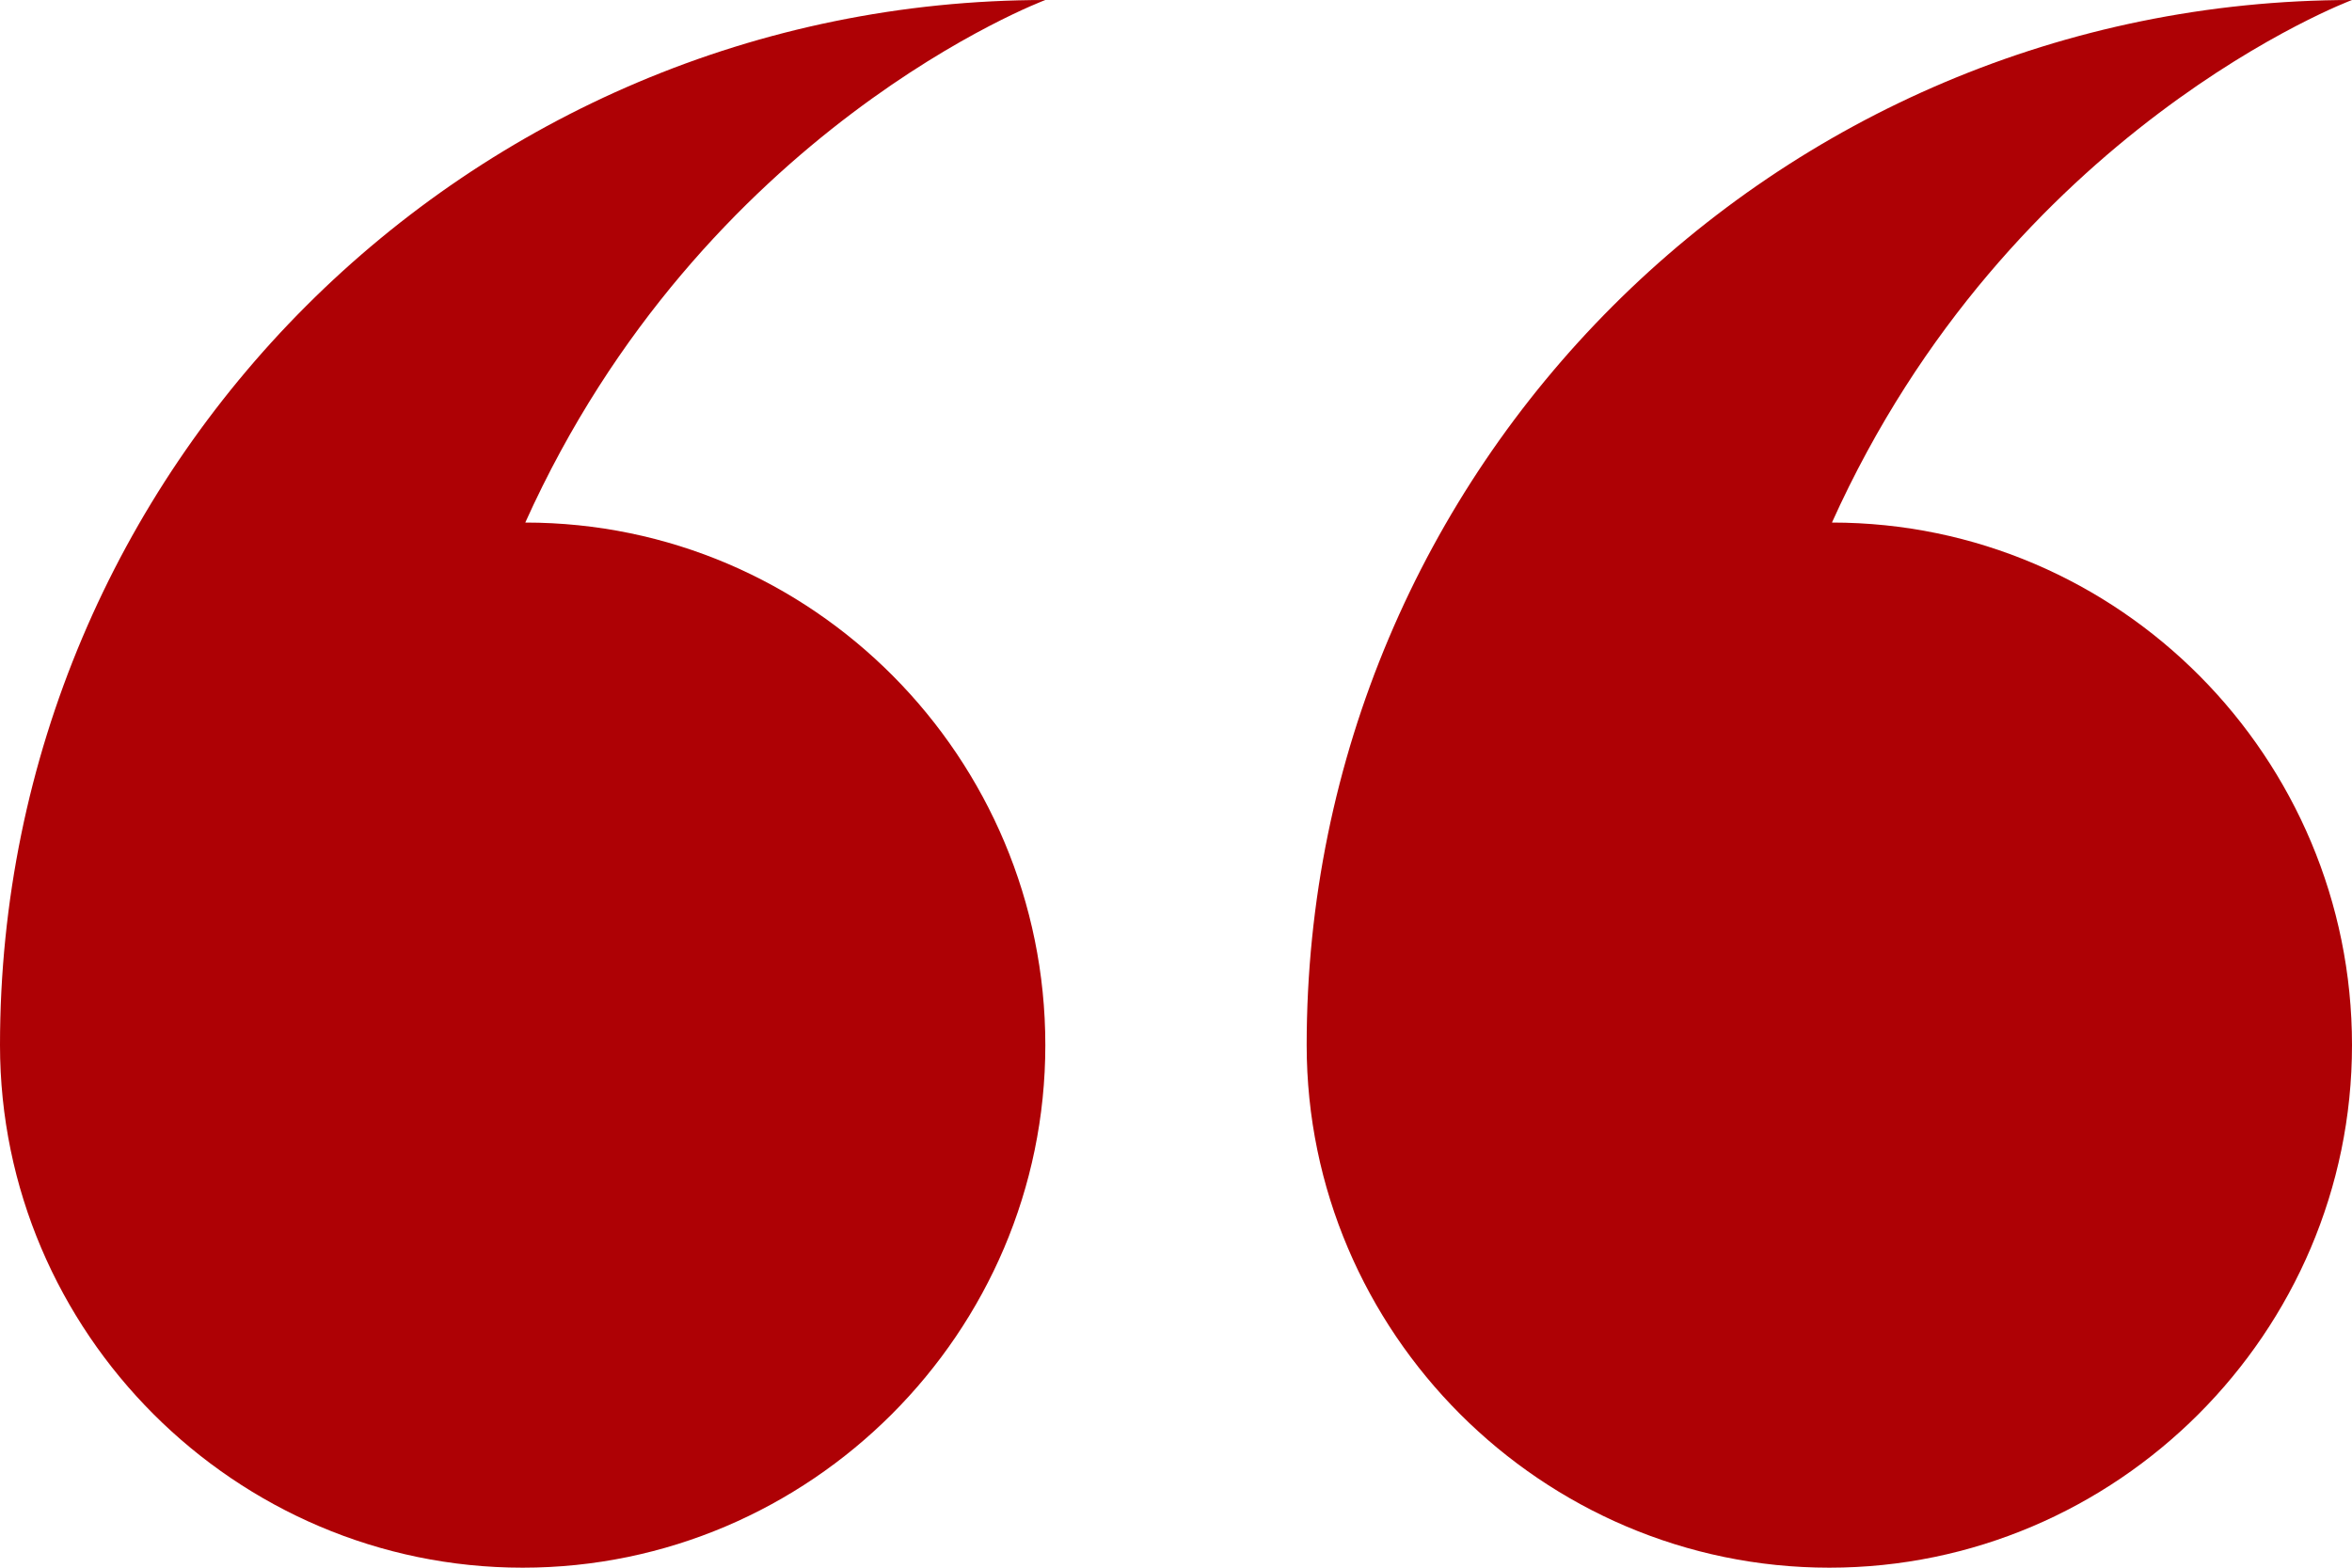
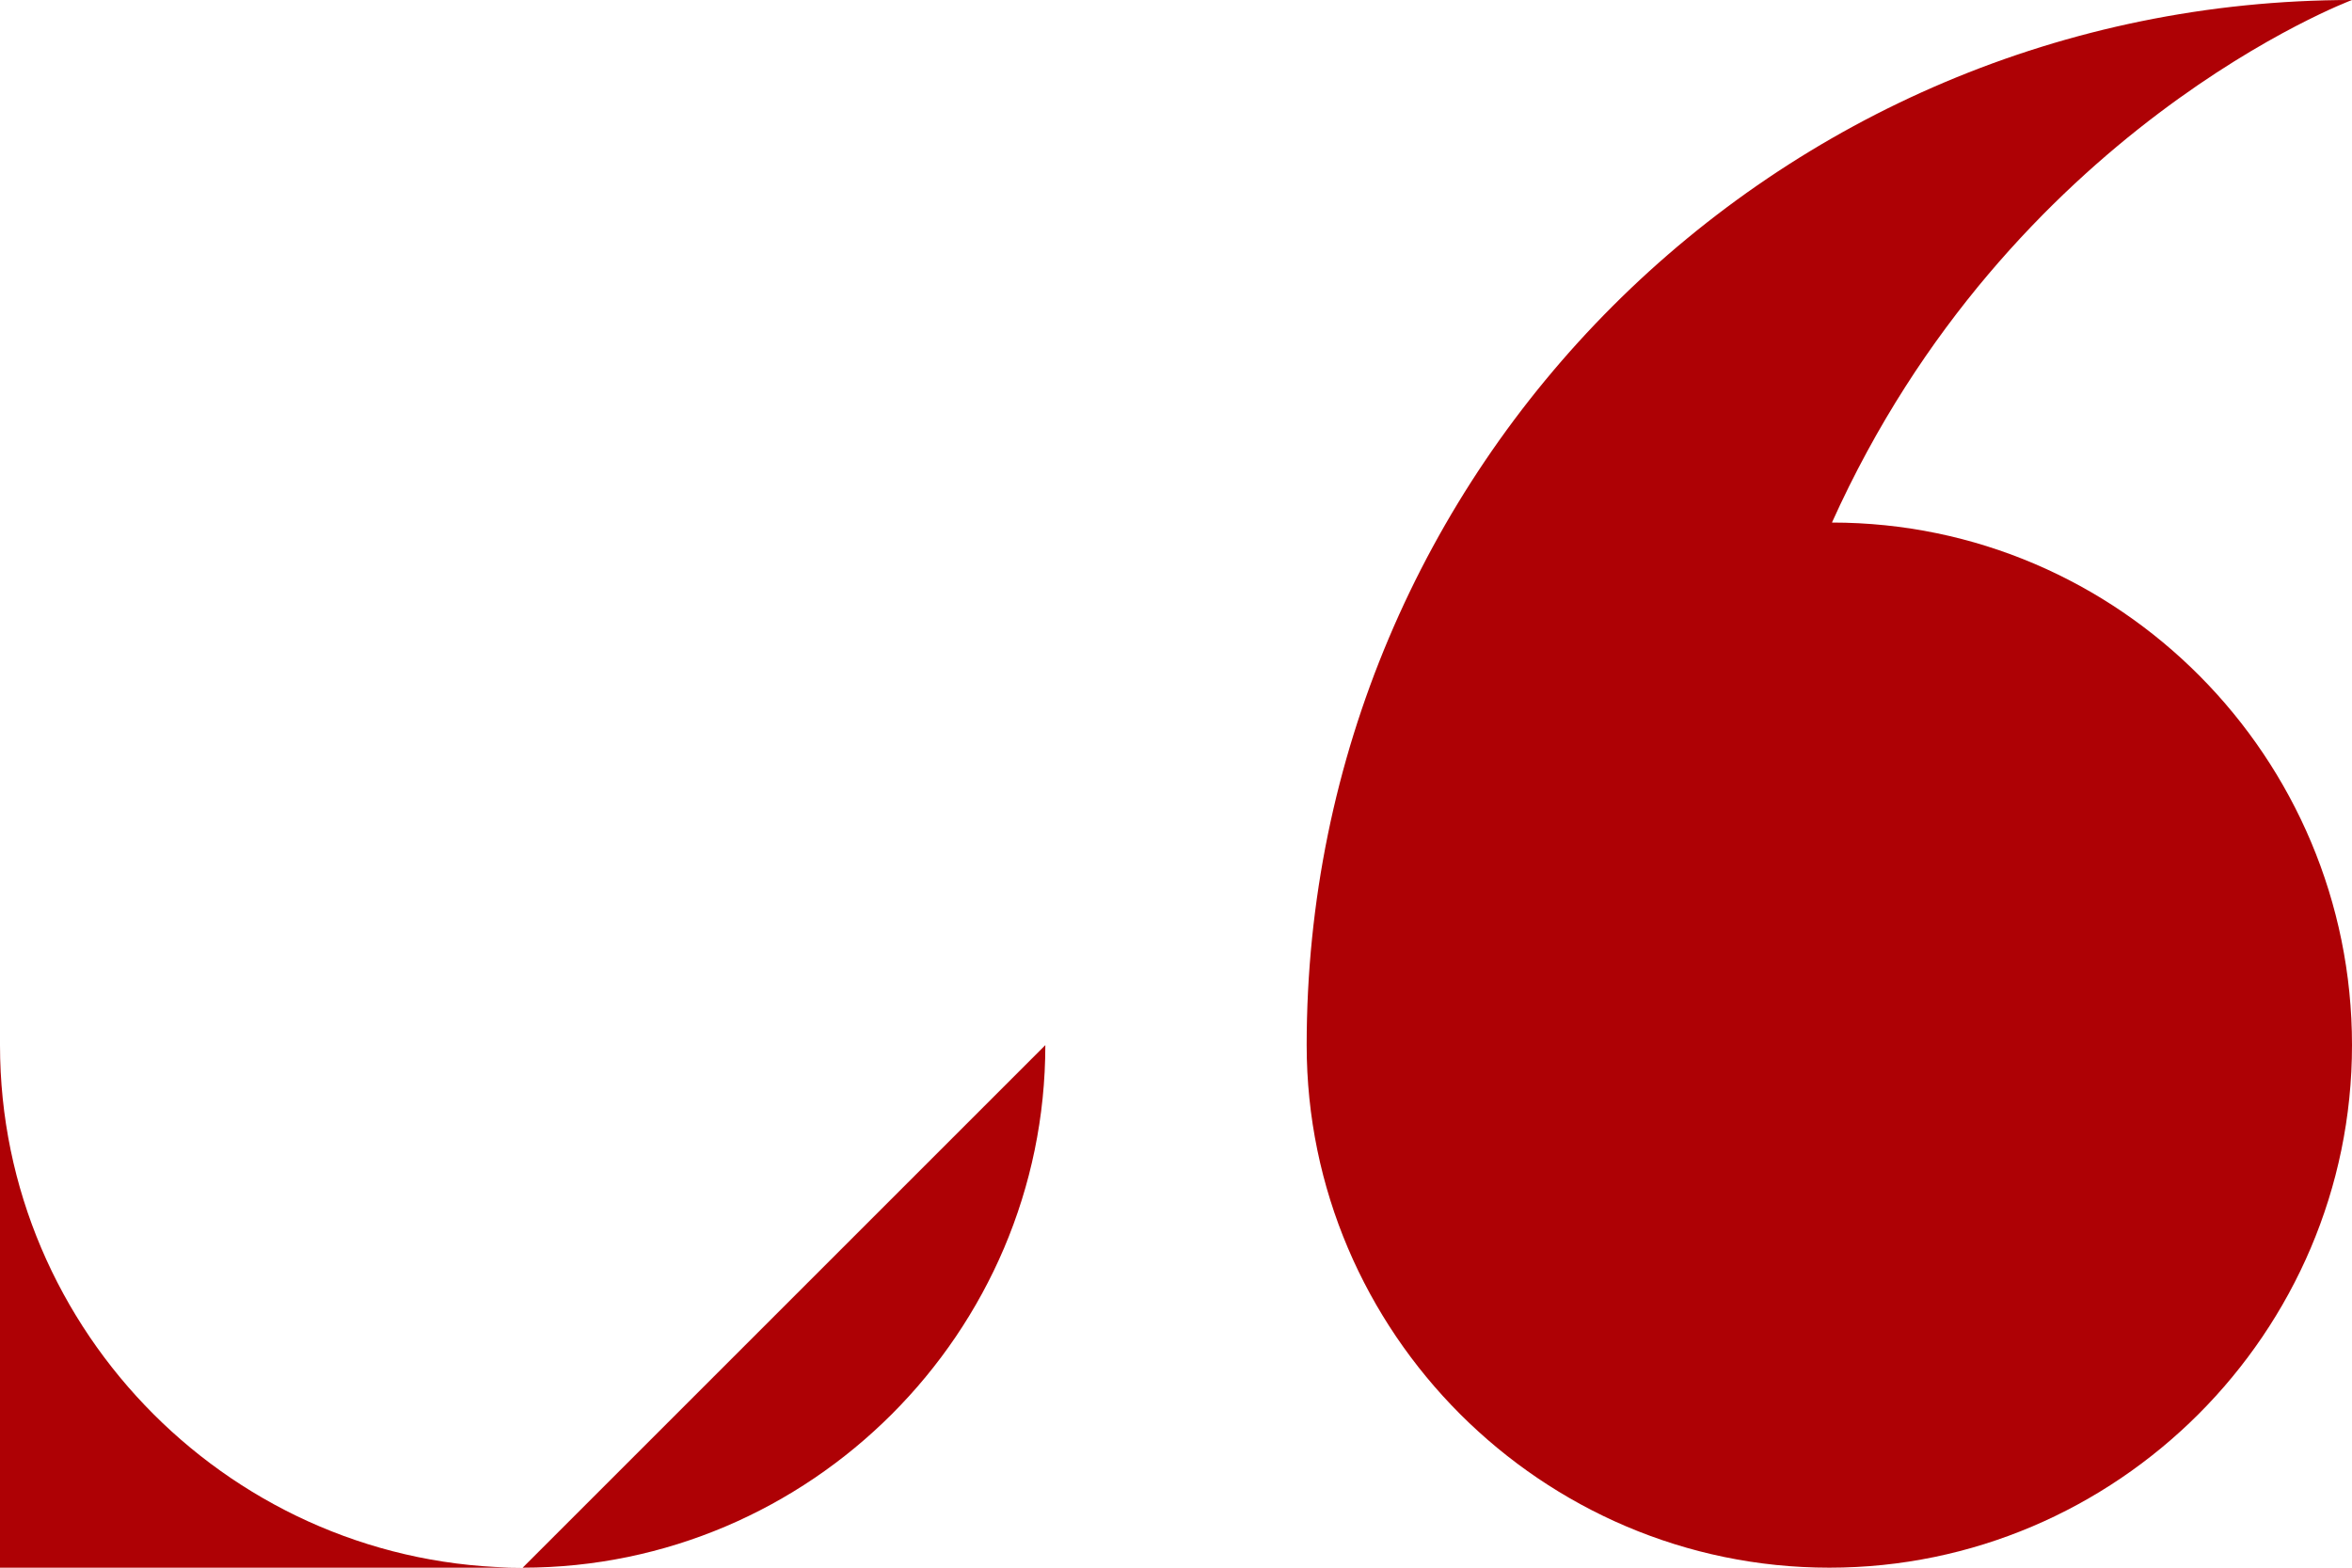
<svg xmlns="http://www.w3.org/2000/svg" id="_Слой_2" data-name="Слой_2" viewBox="0 0 90 60">
  <defs>
    <style> .cls-1 { fill: #ae0105; fill-rule: evenodd; } </style>
  </defs>
  <g id="_Слой_1-2" data-name="Слой_1">
-     <path class="cls-1" d="M70.1,20c11,0,19.9,9,19.9,20s-9,20-20,20-20-9-20-20C50,17.9,67.9,0,90,0c0,0-13.1,4.9-19.9,20ZM40,40c0,11-9,20-20,20S0,51,0,40h0C0,17.9,17.9,0,40,0c0,0-13.1,4.9-19.9,20,11,0,19.9,9,19.9,20Z" />
+     <path class="cls-1" d="M70.1,20c11,0,19.9,9,19.9,20s-9,20-20,20-20-9-20-20C50,17.9,67.9,0,90,0c0,0-13.1,4.9-19.9,20ZM40,40c0,11-9,20-20,20S0,51,0,40h0c0,0-13.1,4.9-19.9,20,11,0,19.9,9,19.9,20Z" />
  </g>
</svg>